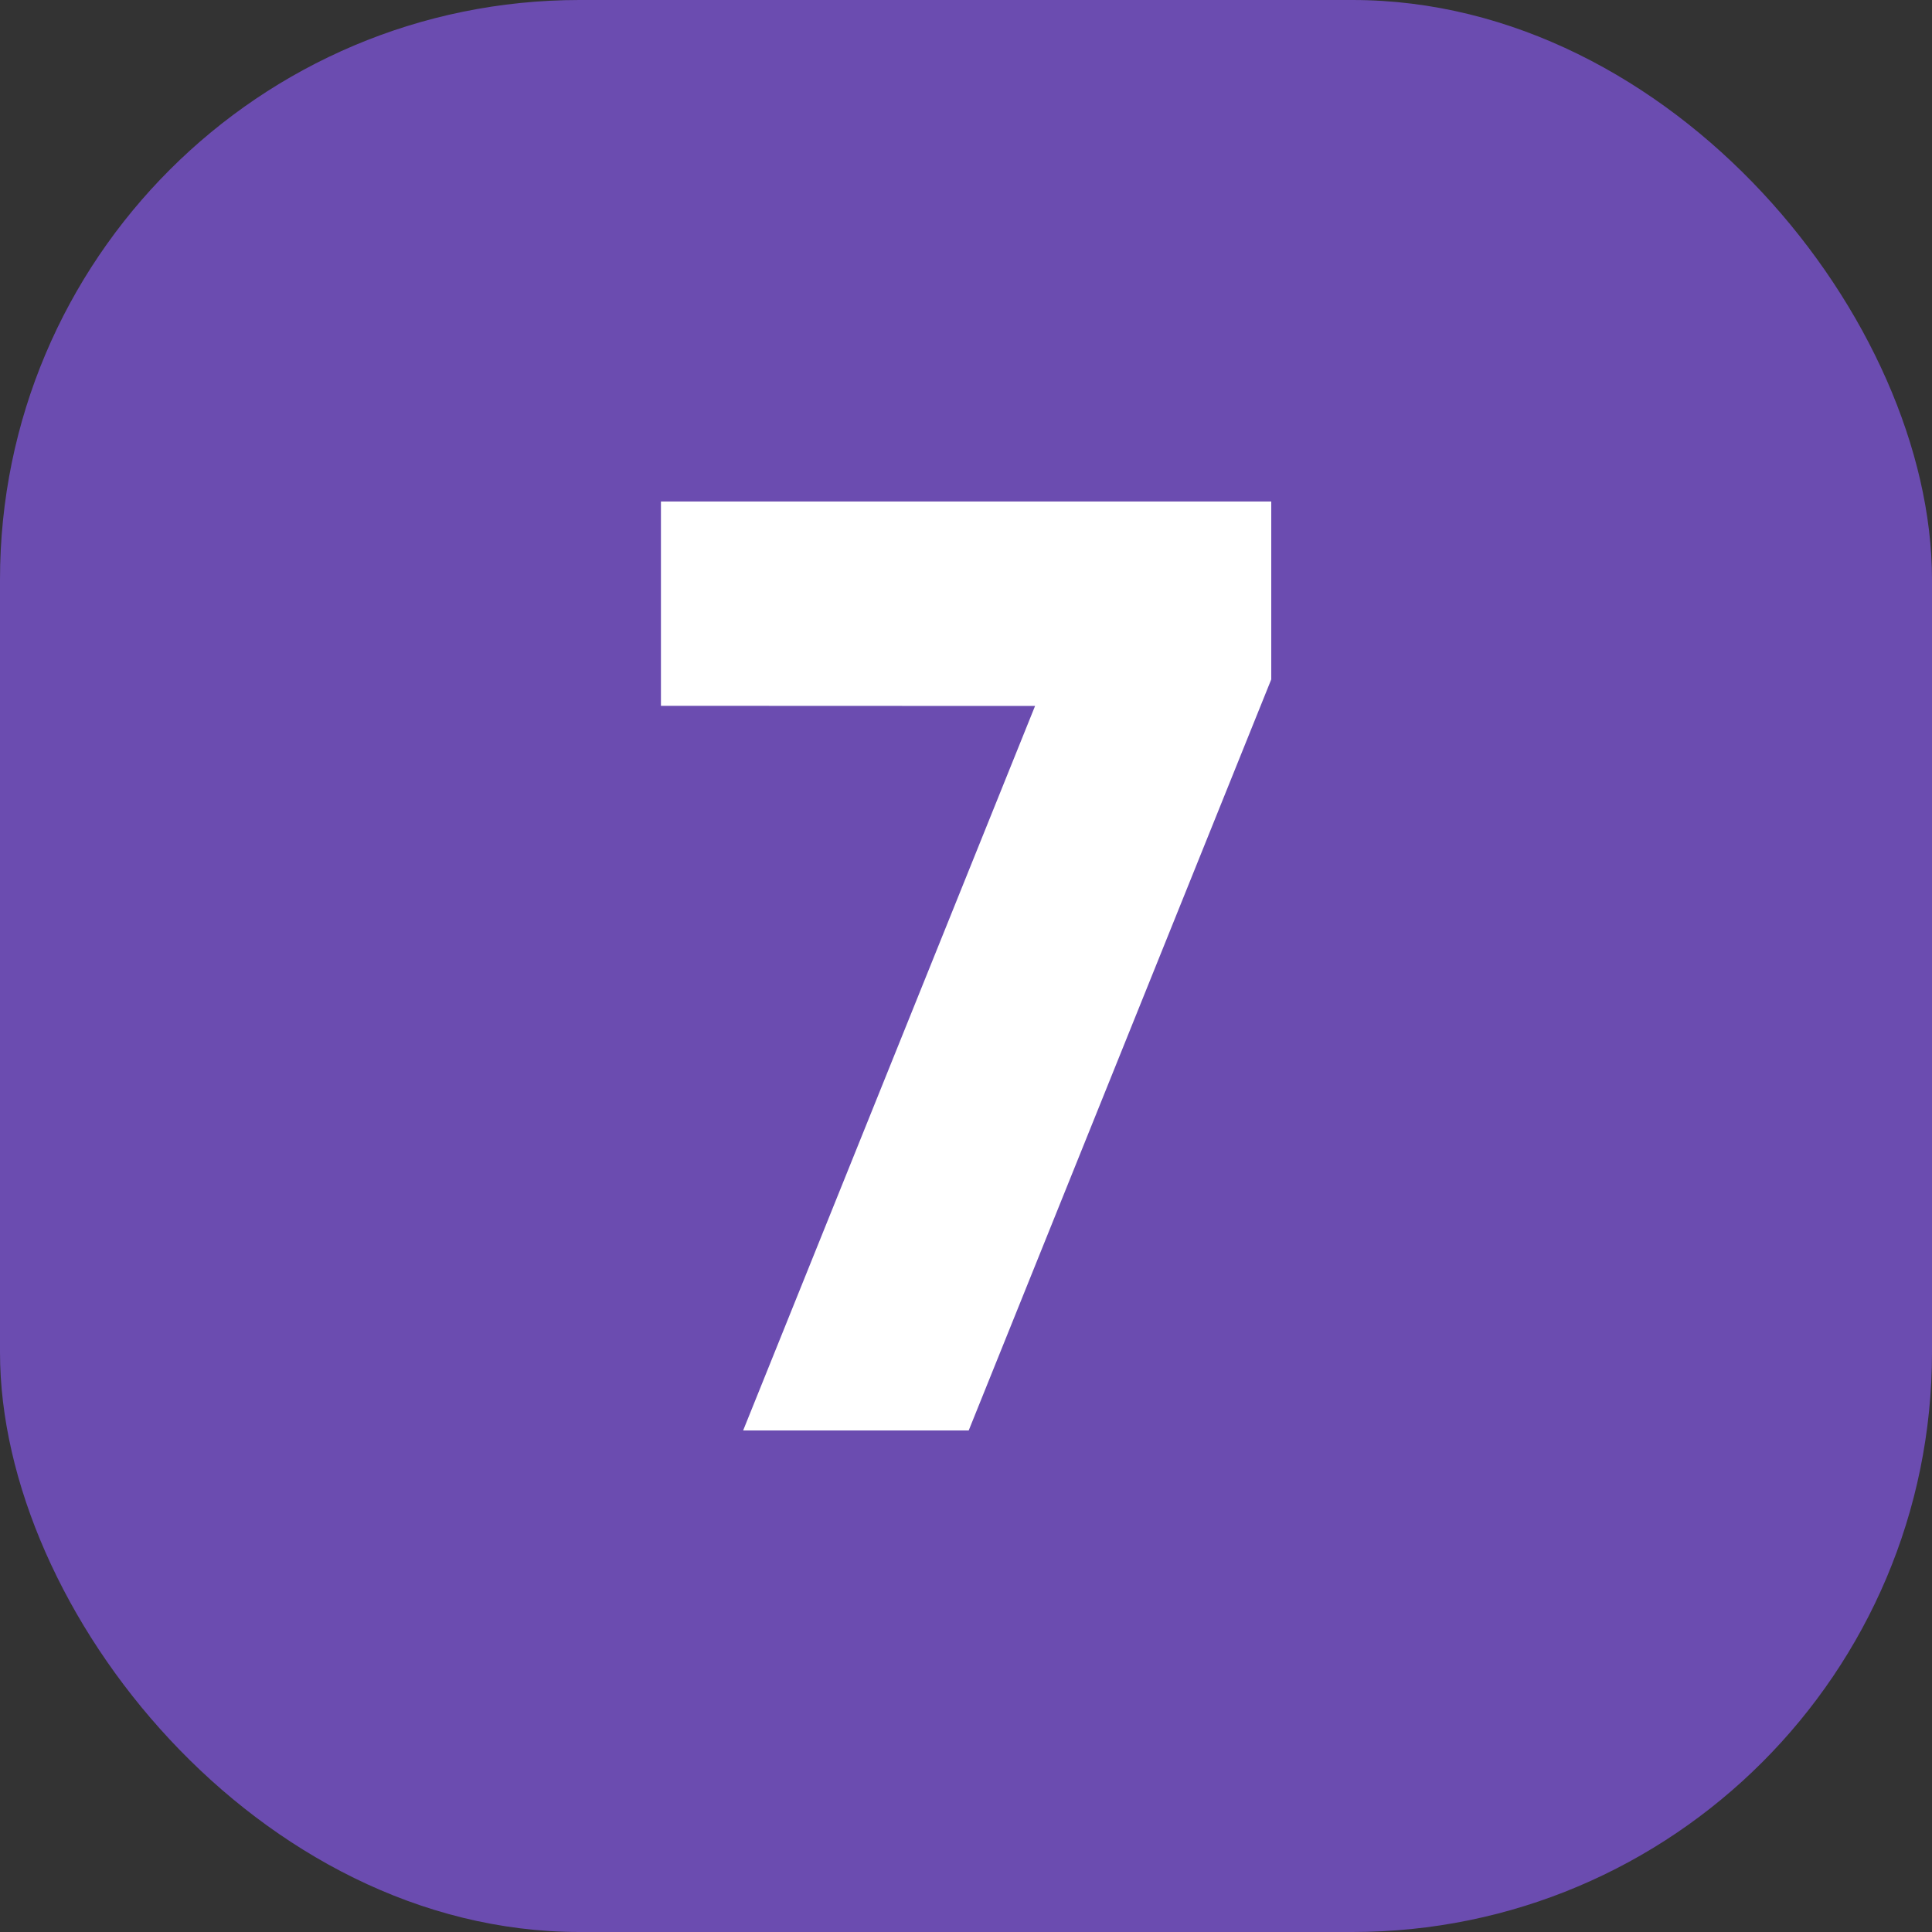
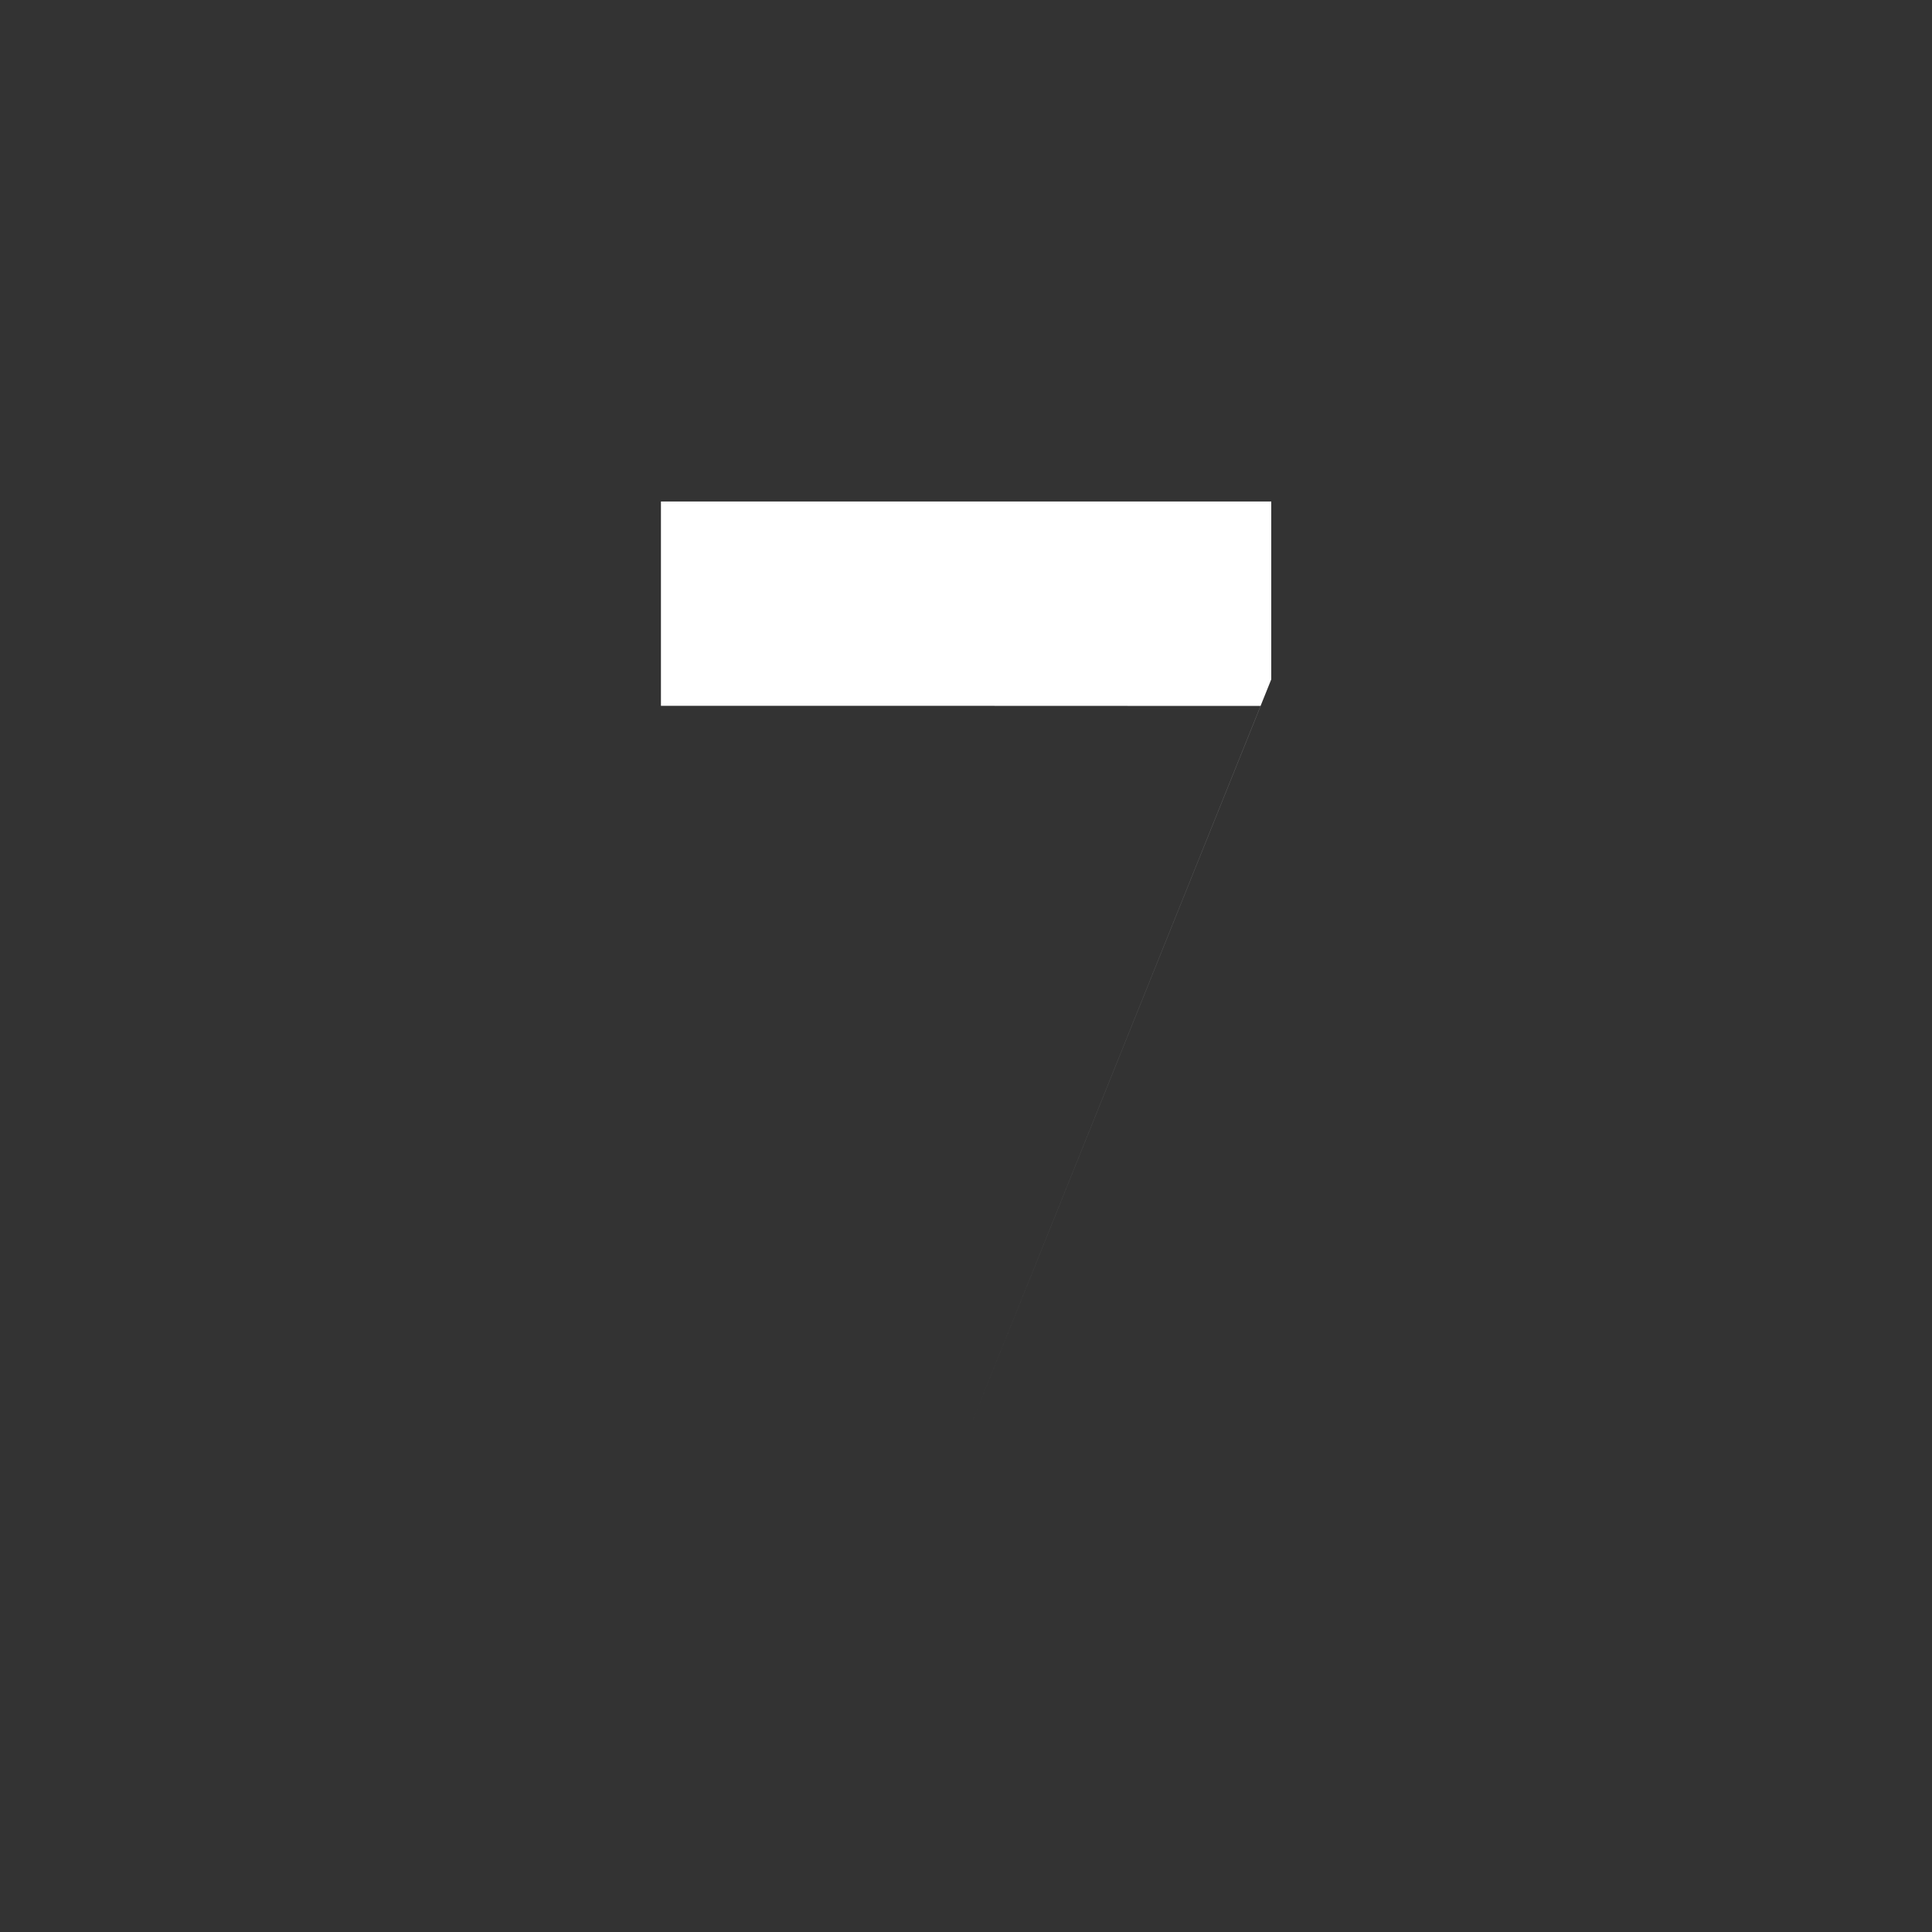
<svg xmlns="http://www.w3.org/2000/svg" width="40" height="40" fill="none">
  <rect width="100%" height="100%" fill="#333333" stroke="none" />
-   <rect width="40" height="40" rx="12" fill="#6B4CB0" />
-   <path d="M13.684 14.613v-4.23H26.32v3.683l-6.264 15.55h-4.67l6.044-15-7.747-.003z" fill="#fff" />
+   <path d="M13.684 14.613v-4.23H26.32v3.683l-6.264 15.55l6.044-15-7.747-.003z" fill="#fff" />
</svg>